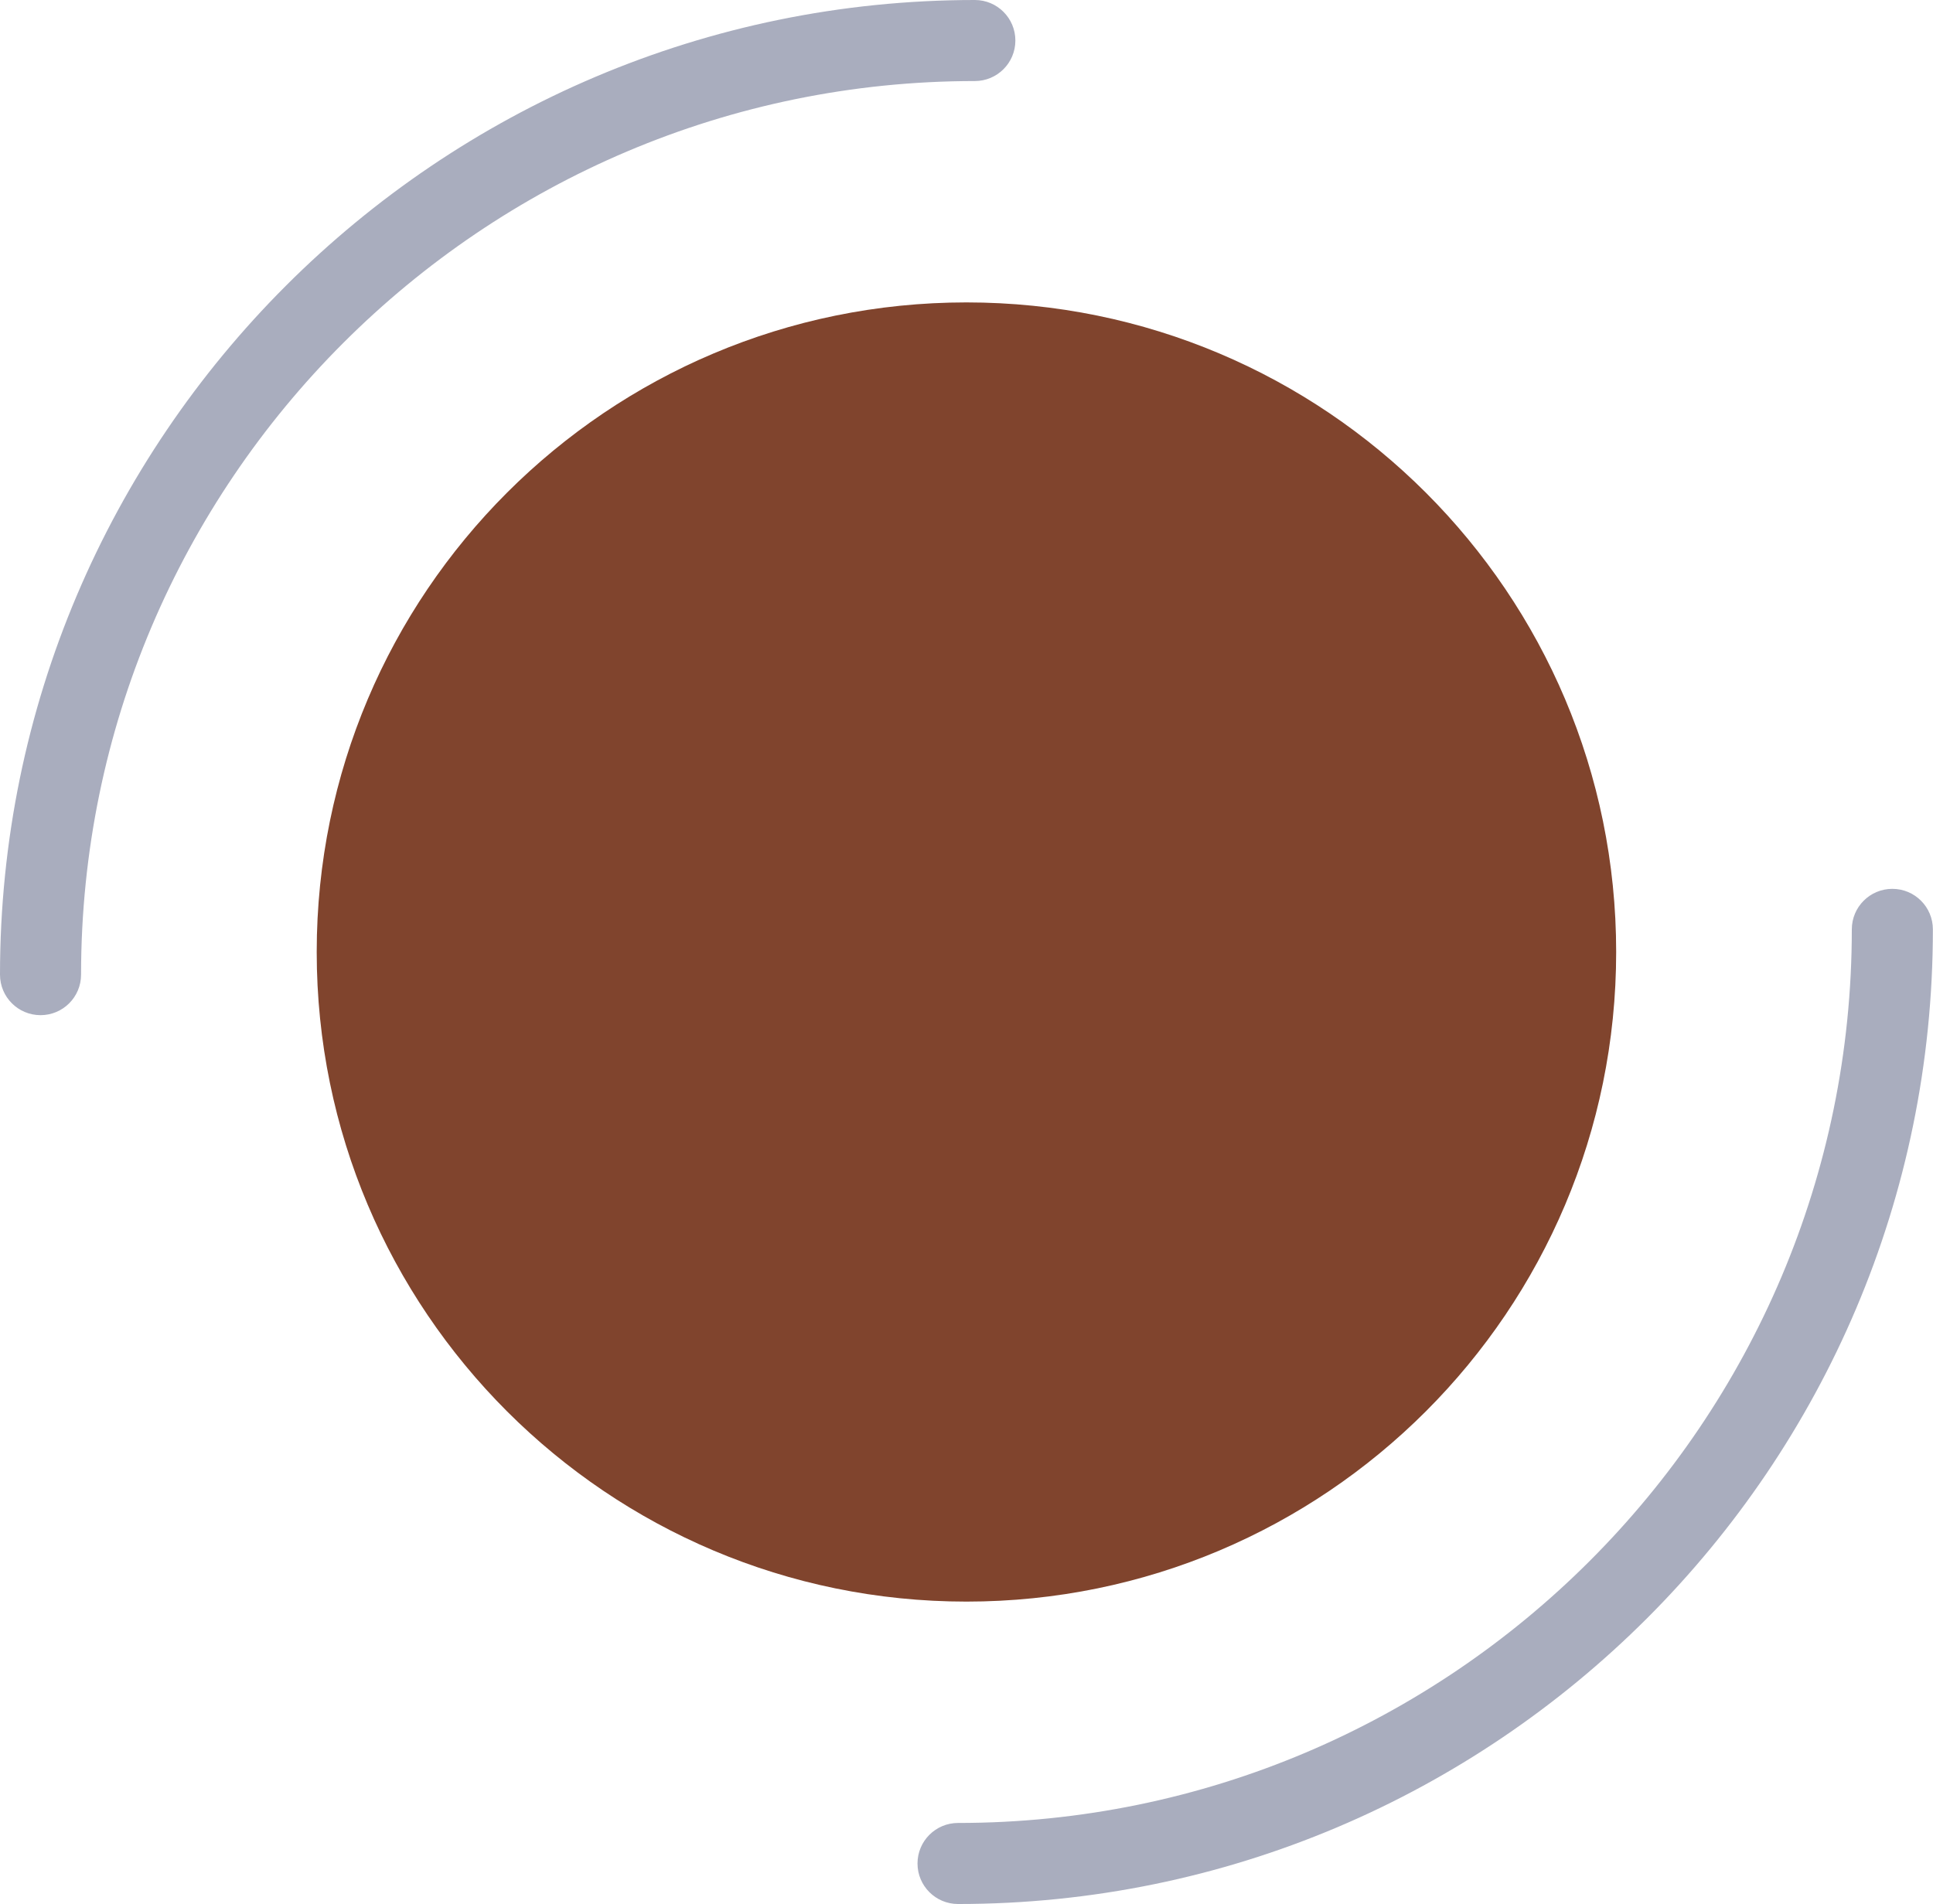
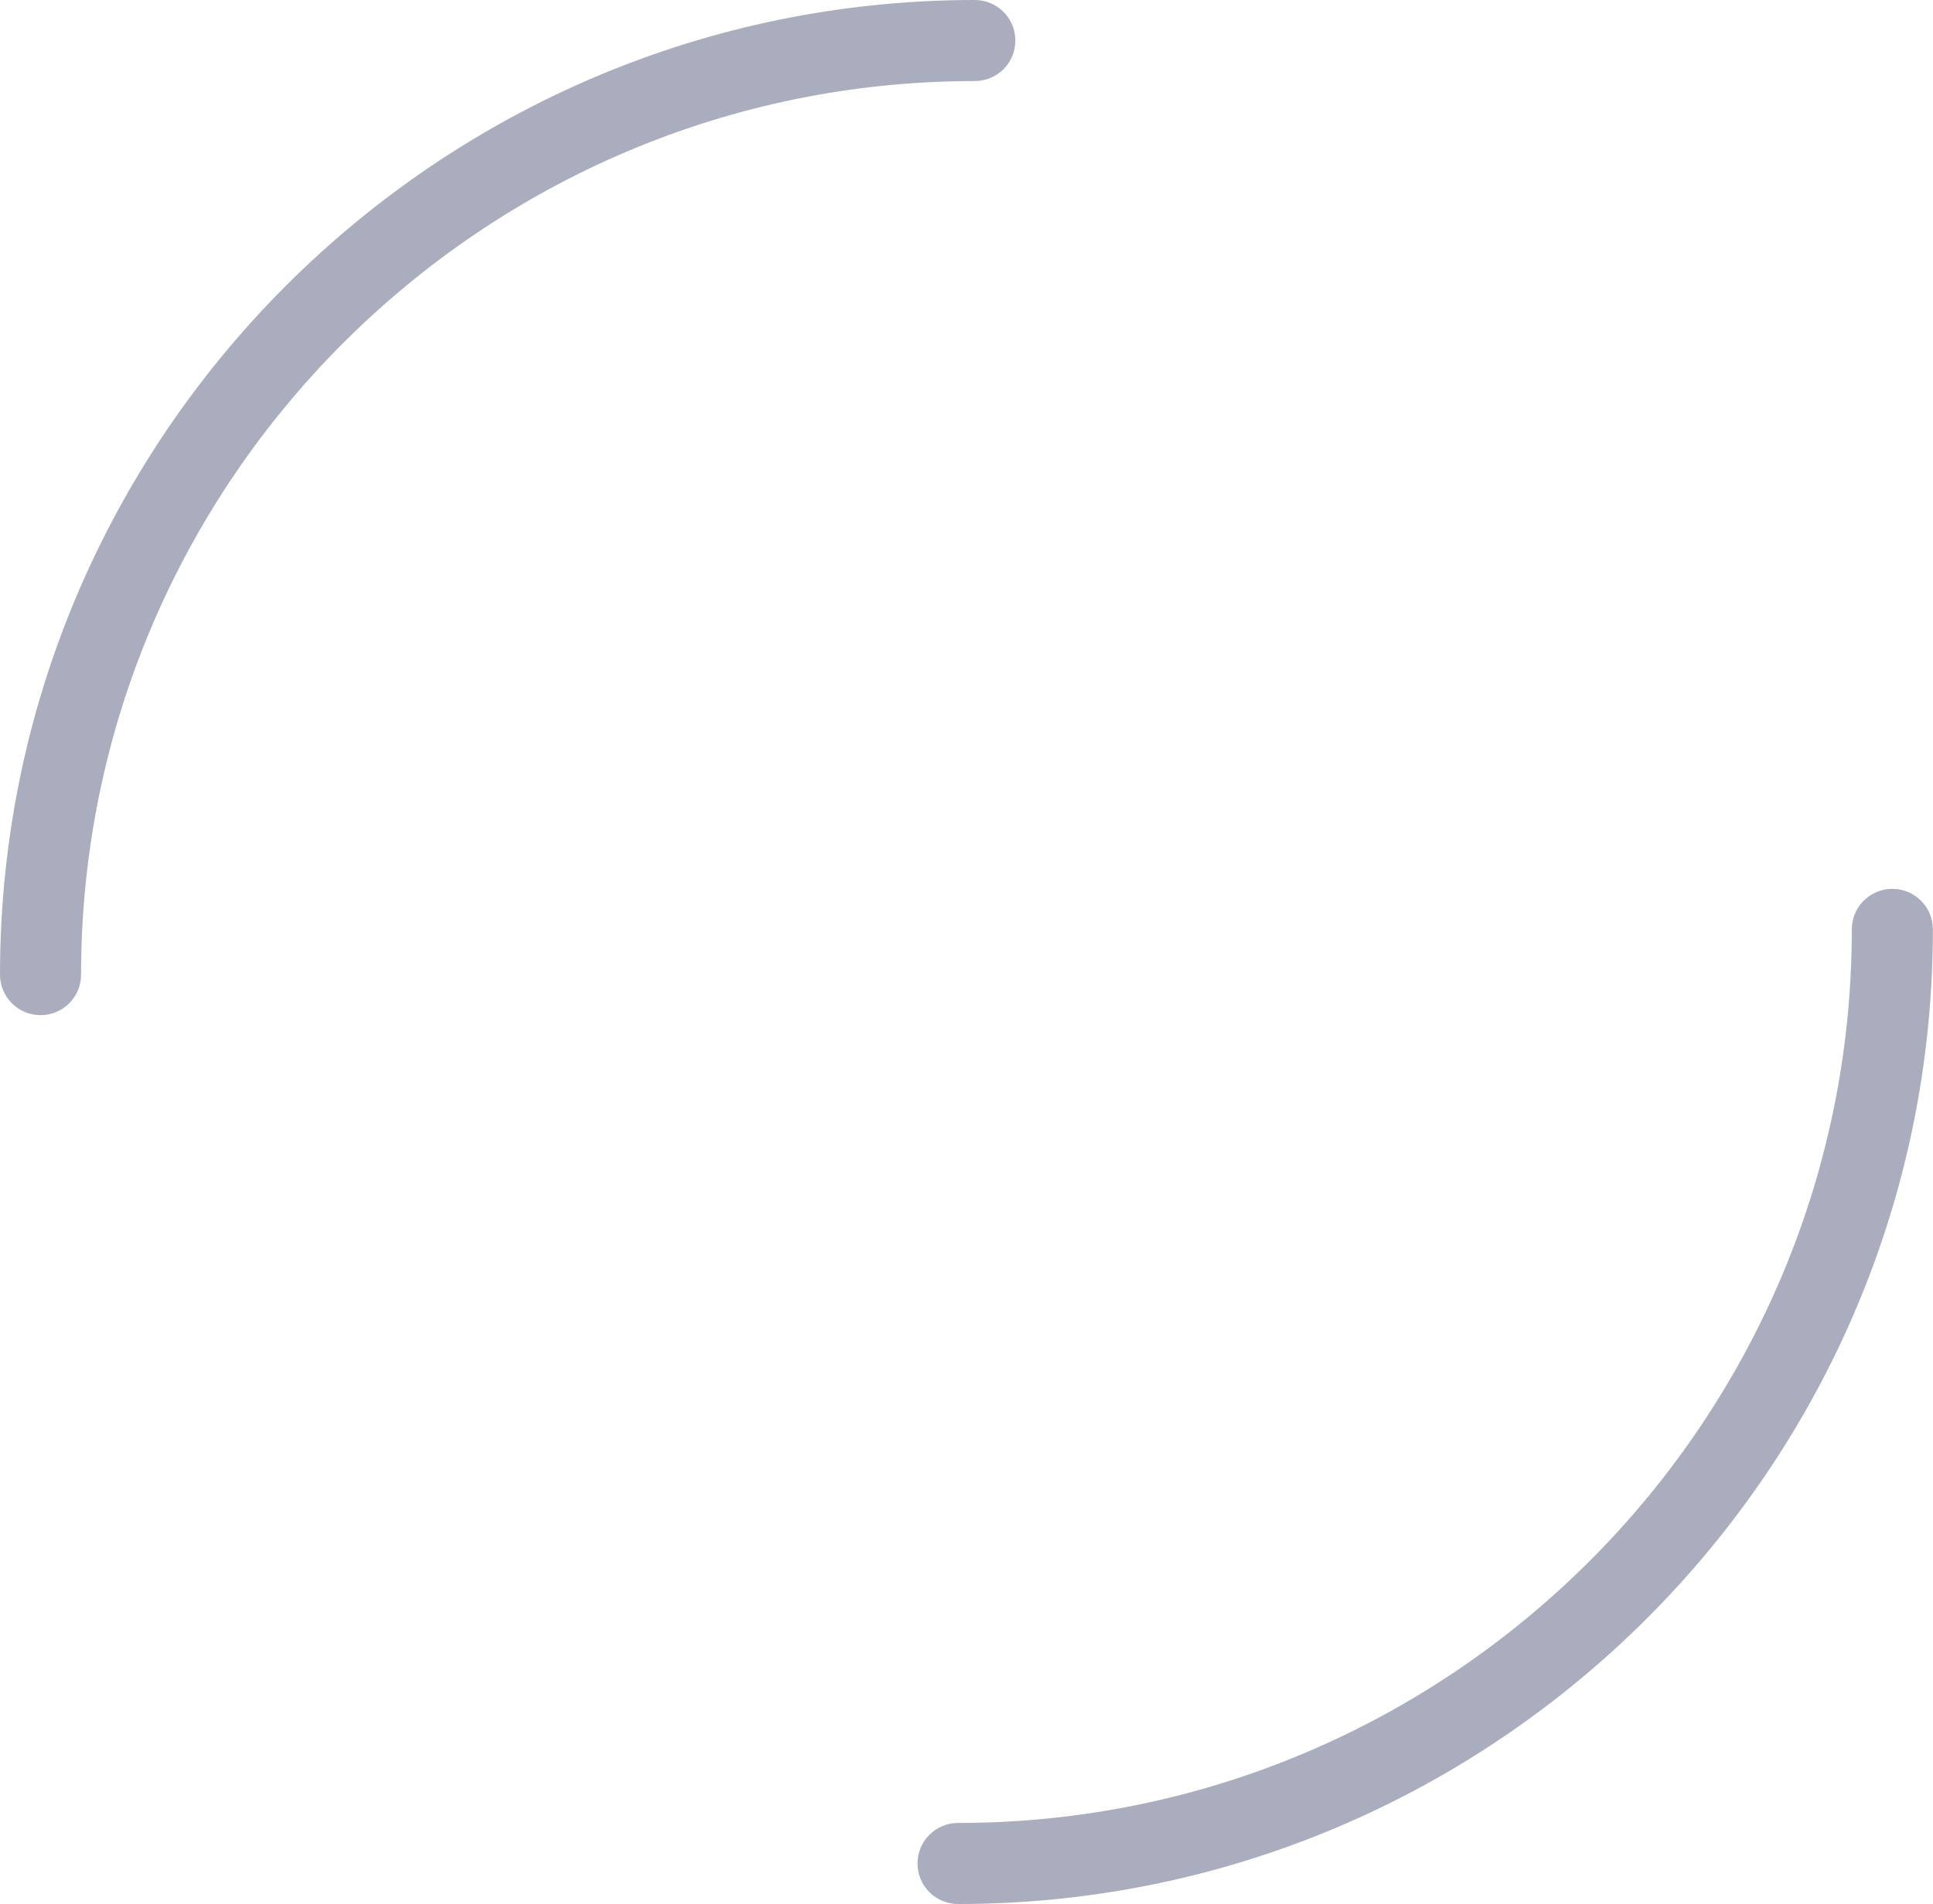
<svg xmlns="http://www.w3.org/2000/svg" id="Capa_1" viewBox="0 0 158.81 156.46">
  <style>.st0{fill:#a9adbe}.st1{fill:#80442d}</style>
  <path class="st0" d="M78.71 156.46c-1.84 0-3.33-1.49-3.33-3.33s1.49-3.33 3.33-3.33c40.49 0 73.43-32.94 73.43-73.43 0-1.84 1.49-3.33 3.33-3.33s3.33 1.49 3.33 3.33c.01 44.16-35.92 80.09-80.09 80.09zM3.33 83.42C1.49 83.42 0 81.93 0 80.09 0 35.93 35.93 0 80.09 0c1.84 0 3.33 1.49 3.33 3.33s-1.49 3.33-3.33 3.33C39.6 6.66 6.66 39.6 6.66 80.09c0 1.84-1.49 3.33-3.33 3.33z" />
-   <path class="st1" d="M79.4 131.61c29.48 0 53.38-23.9 53.38-53.38 0-29.48-23.9-53.38-53.38-53.38s-53.38 23.9-53.38 53.38c0 29.48 23.9 53.38 53.38 53.38" />
</svg>